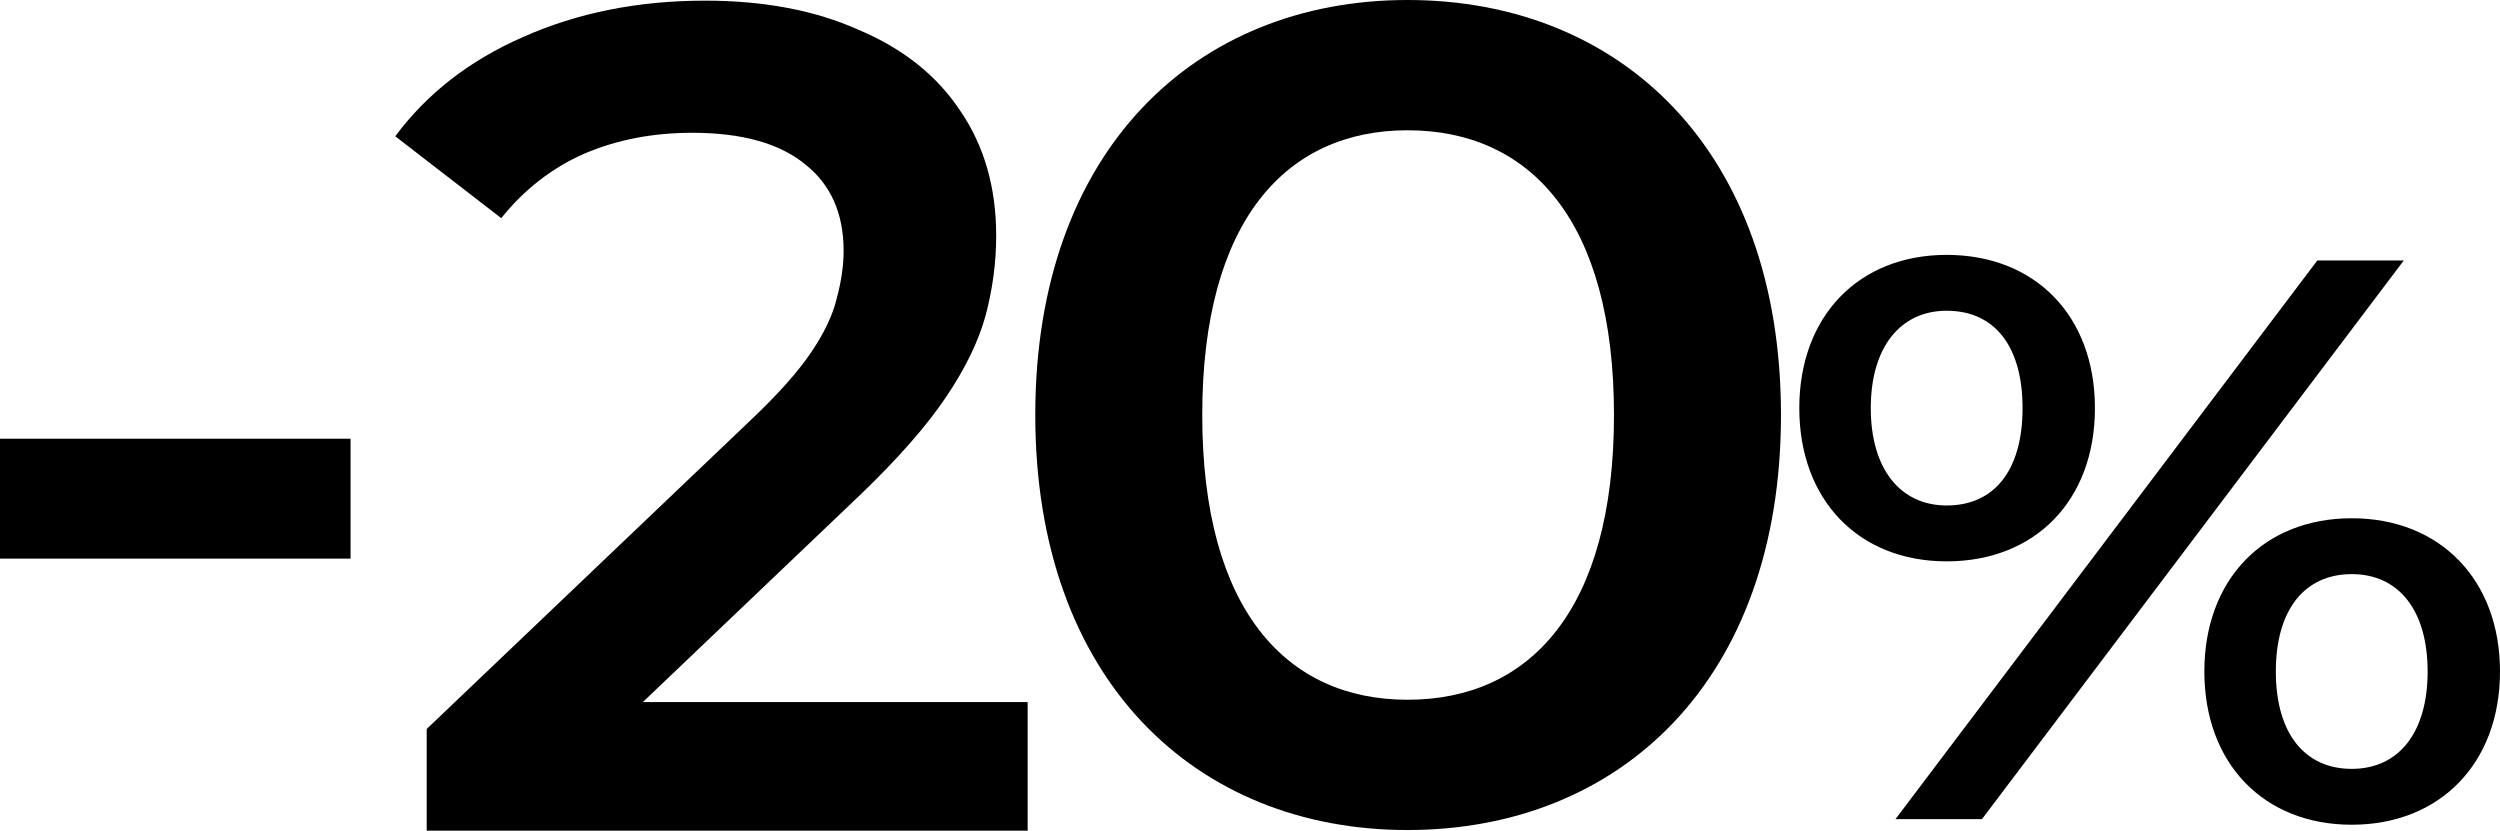
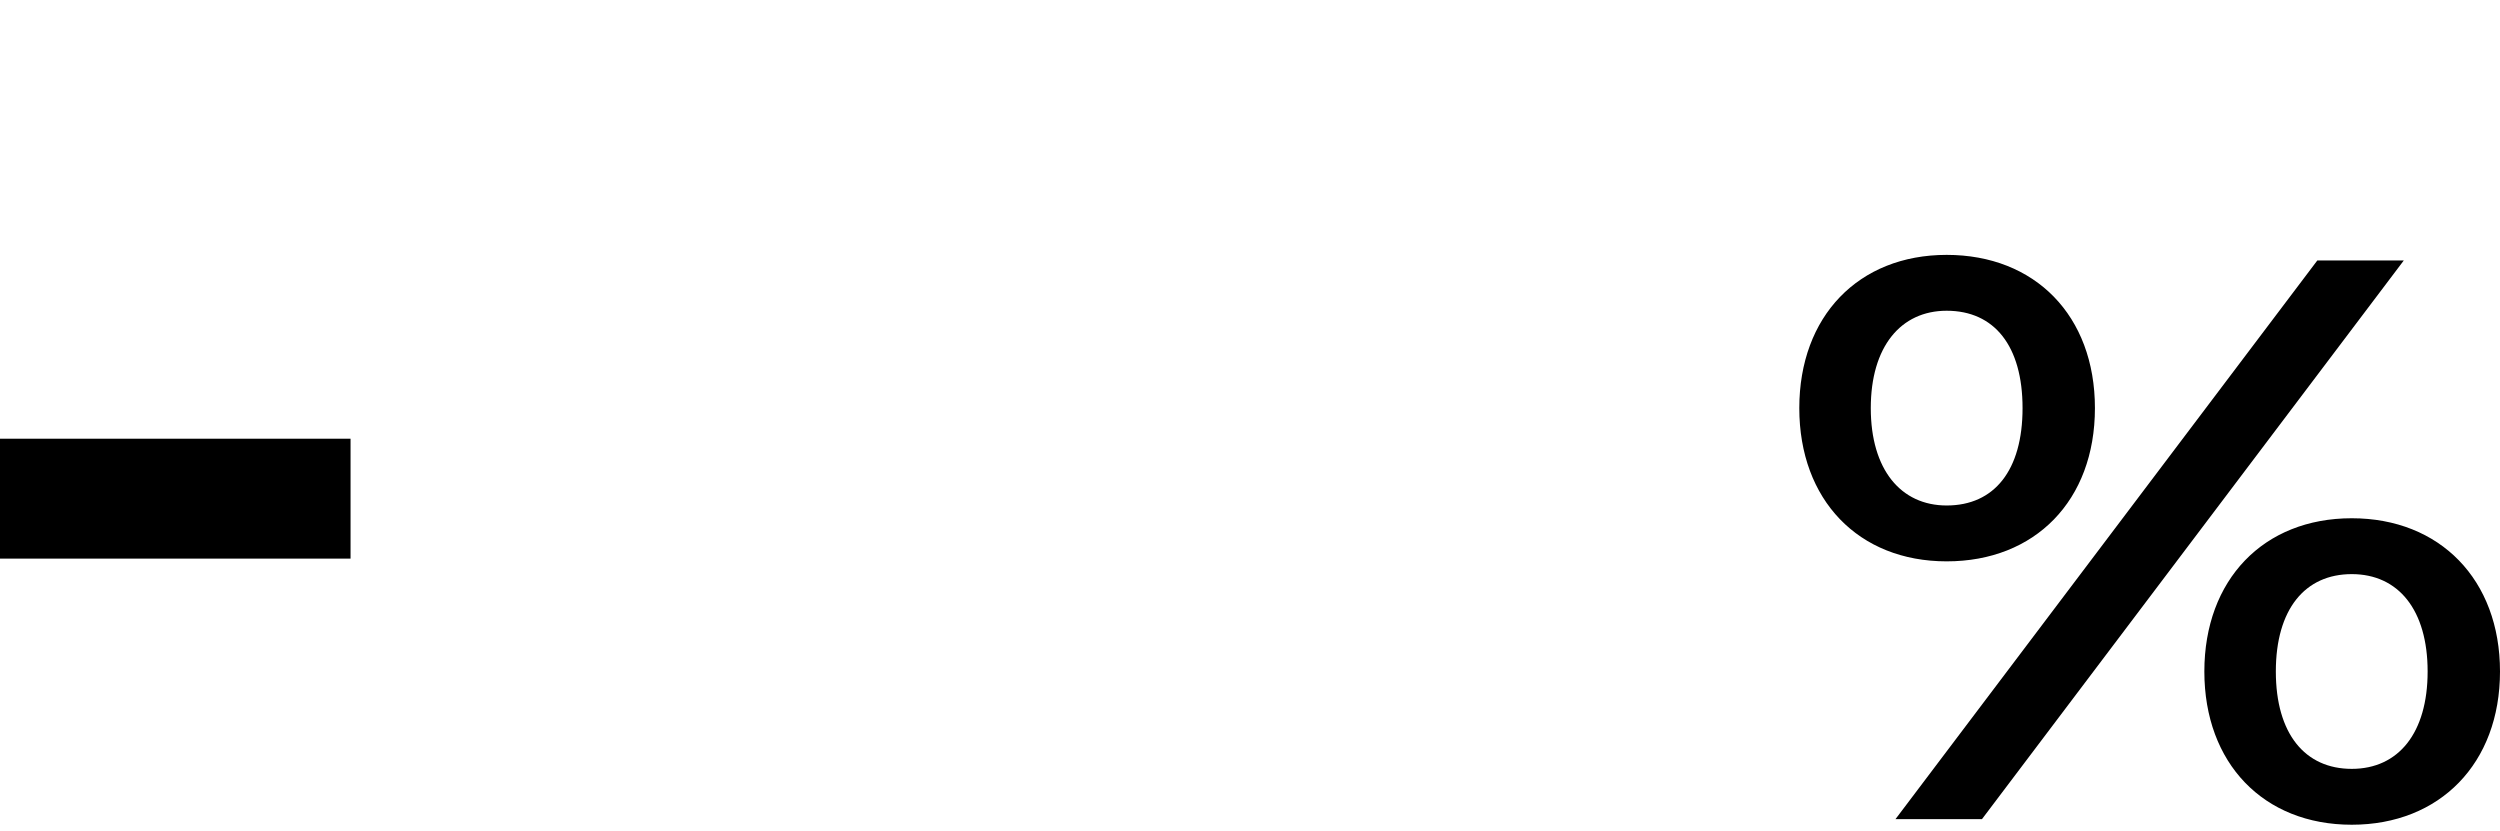
<svg xmlns="http://www.w3.org/2000/svg" width="126.502" height="42.033" viewBox="0 0 126.502 42.033" fill="none" version="1.1" id="svg6" xml:space="preserve">
  <defs id="defs6" />
  <path d="m 0,28.266 v -6.067 h 17.738 v 6.067 z" fill="#000000" id="path1" />
  <path d="m 98.503,28.405 c -4.465,0 -7.457,-3.11 -7.457,-7.754 0,-4.644 2.992,-7.754 7.457,-7.754 4.466,0 7.502,3.069 7.502,7.754 0,4.685 -3.036,7.754 -7.502,7.754 z m -2.59,13.044 21.345,-28.269 h 4.376 l -21.345,28.269 z m 2.59,-15.871 c 2.411,0 3.84,-1.777 3.84,-4.927 0,-3.15 -1.429,-4.927 -3.84,-4.927 -2.322,0 -3.84,1.817 -3.84,4.927 0,3.11 1.518,4.927 3.84,4.927 z M 119,41.732 c -4.466,0 -7.458,-3.11 -7.458,-7.754 0,-4.644 2.992,-7.754 7.458,-7.754 4.465,0 7.502,3.11 7.502,7.754 0,4.644 -3.037,7.754 -7.502,7.754 z m 0,-2.827 c 2.366,0 3.84,-1.817 3.84,-4.927 0,-3.11 -1.474,-4.927 -3.84,-4.927 -2.367,0 -3.841,1.777 -3.841,4.927 0,3.15 1.474,4.927 3.841,4.927 z" fill="#000000" id="path2" />
-   <path d="m 21.591,42.033 v -5.146 l 16.383,-15.617 c 1.375,-1.301 2.397,-2.445 3.064,-3.431 0.668,-0.986 1.1,-1.893 1.296,-2.721 0.236,-0.868 0.354,-1.676 0.354,-2.425 0,-1.893 -0.648,-3.352 -1.945,-4.377 -1.296,-1.065 -3.202,-1.597 -5.716,-1.597 -2.004,0 -3.83,0.355 -5.481,1.065 -1.611,0.71 -3.006,1.794 -4.184,3.254 L 20,6.895 c 1.611,-2.169 3.772,-3.845 6.482,-5.028 2.75,-1.223 5.815,-1.834 9.193,-1.834 2.986,0 5.579,0.493 7.779,1.479 2.239,0.946 3.948,2.307 5.127,4.082 1.218,1.775 1.827,3.884 1.827,6.33 0,1.341 -0.177,2.682 -0.53,4.022 -0.354,1.301 -1.022,2.682 -2.004,4.141 -0.982,1.459 -2.416,3.096 -4.302,4.91 l -14.085,13.428 -1.591,-2.899 H 52 v 6.507 z" fill="#000000" id="path3" />
  <g style="fill:none" id="g6" transform="translate(-15.313,48.055)">
-     <path d="m 86.533,-6.055 c -10.707,0 -18.834,-7.583 -18.834,-21 0,-13.417 8.127,-21 18.834,-21 10.772,0 18.899,7.583 18.899,21 0,13.417 -8.127,21 -18.899,21 z m 0,-6.592 c 6.192,0 10.449,-4.55 10.449,-14.408 0,-9.858 -4.257,-14.408 -10.449,-14.408 -6.128,0 -10.385,4.55 -10.385,14.408 0,9.858 4.257,14.408 10.385,14.408 z" fill="#000000" id="path2-2" />
-   </g>
+     </g>
</svg>